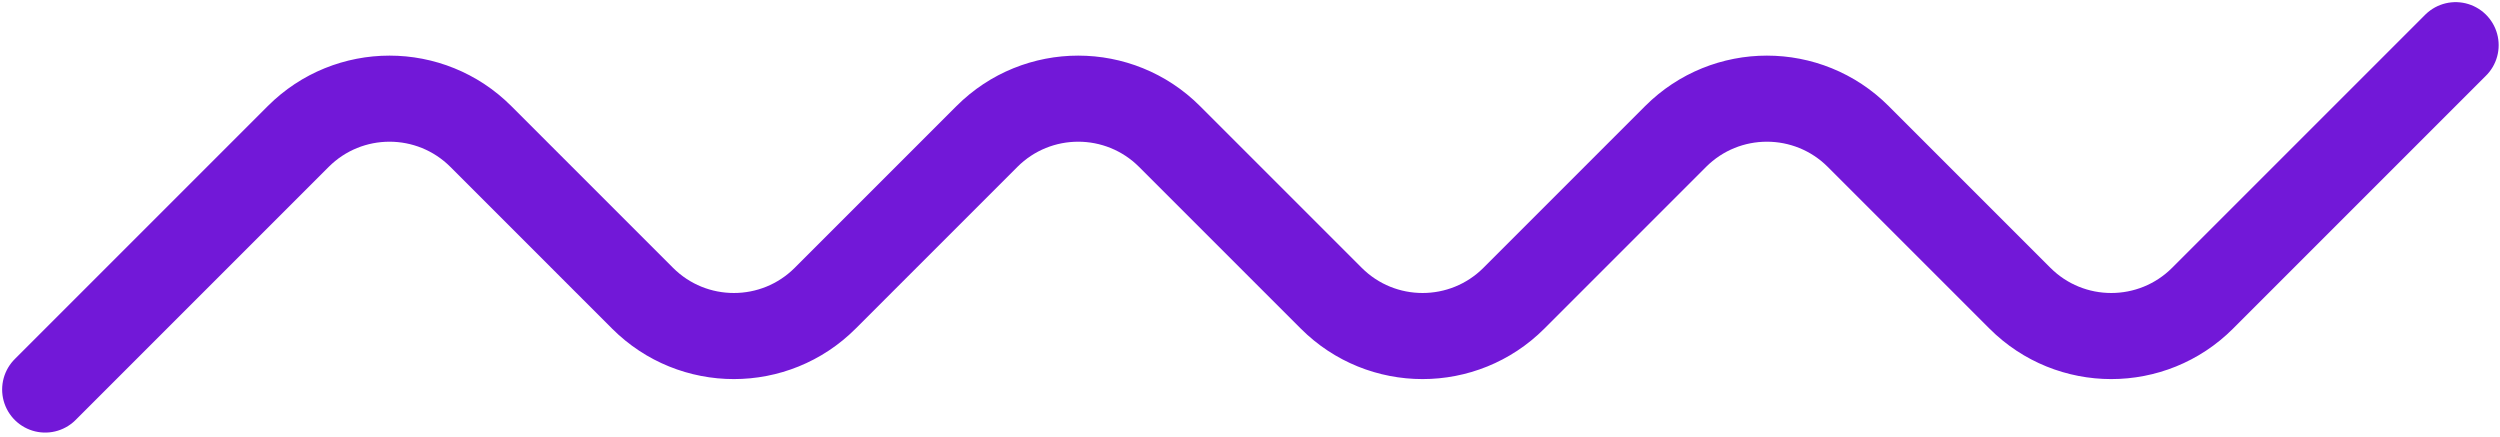
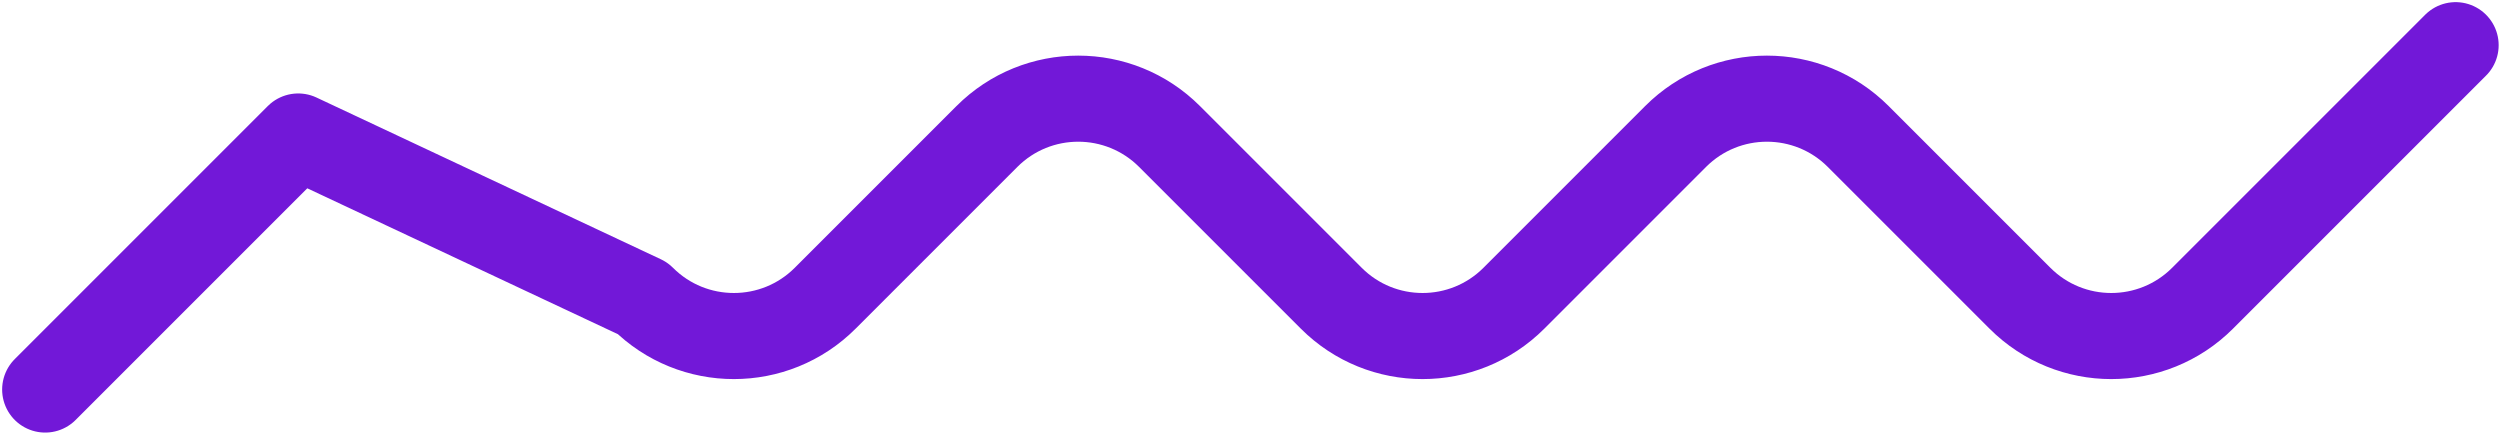
<svg xmlns="http://www.w3.org/2000/svg" width="166" height="29" viewBox="0 0 166 29" fill="none">
-   <path d="M3 25.865L19.802 9.063C23.15 5.714 28.579 5.714 31.928 9.063L42.666 19.802C46.015 23.15 51.444 23.15 54.792 19.802L65.531 9.063C68.879 5.714 74.308 5.714 77.657 9.063L88.396 19.802C91.744 23.15 97.173 23.15 100.522 19.802L111.26 9.063C114.609 5.714 120.038 5.714 123.386 9.063L134.125 19.802C137.473 23.15 142.902 23.15 146.251 19.802L163.053 3" stroke="#7218D8" stroke-width="5.716" stroke-linecap="round" stroke-linejoin="round" />
+   <path d="M3 25.865L19.802 9.063L42.666 19.802C46.015 23.15 51.444 23.15 54.792 19.802L65.531 9.063C68.879 5.714 74.308 5.714 77.657 9.063L88.396 19.802C91.744 23.15 97.173 23.15 100.522 19.802L111.26 9.063C114.609 5.714 120.038 5.714 123.386 9.063L134.125 19.802C137.473 23.15 142.902 23.15 146.251 19.802L163.053 3" stroke="#7218D8" stroke-width="5.716" stroke-linecap="round" stroke-linejoin="round" />
</svg>